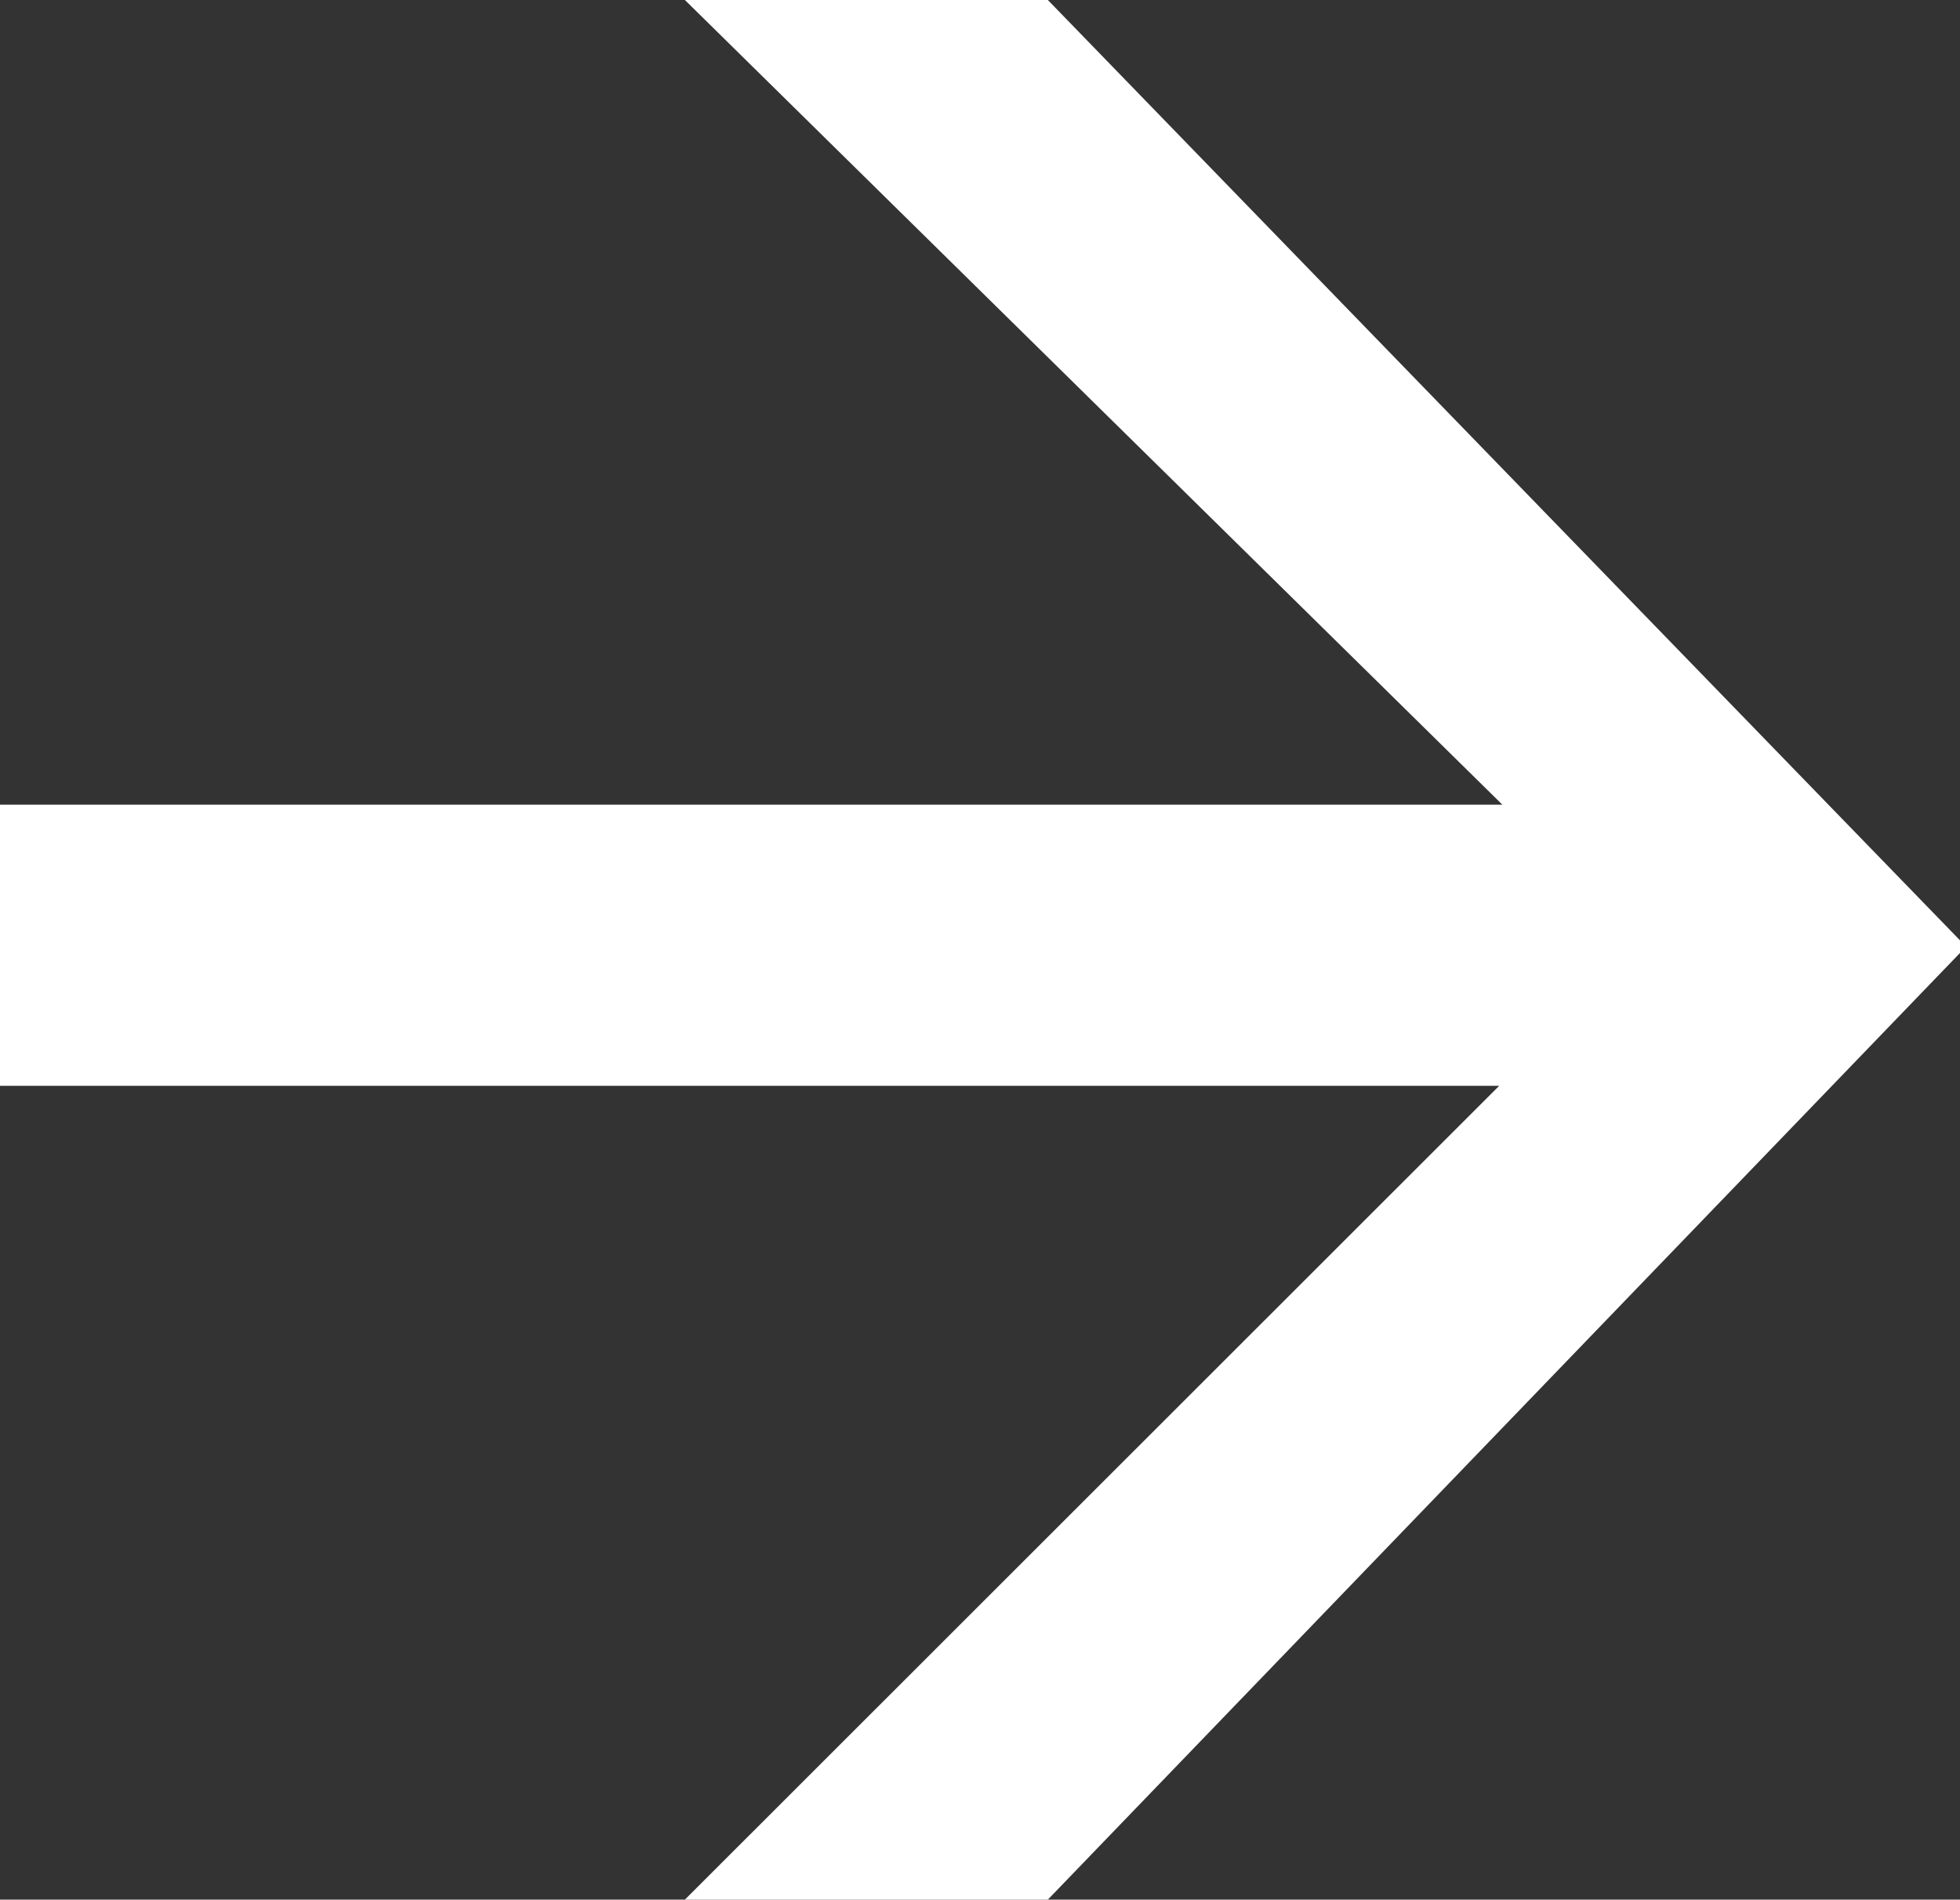
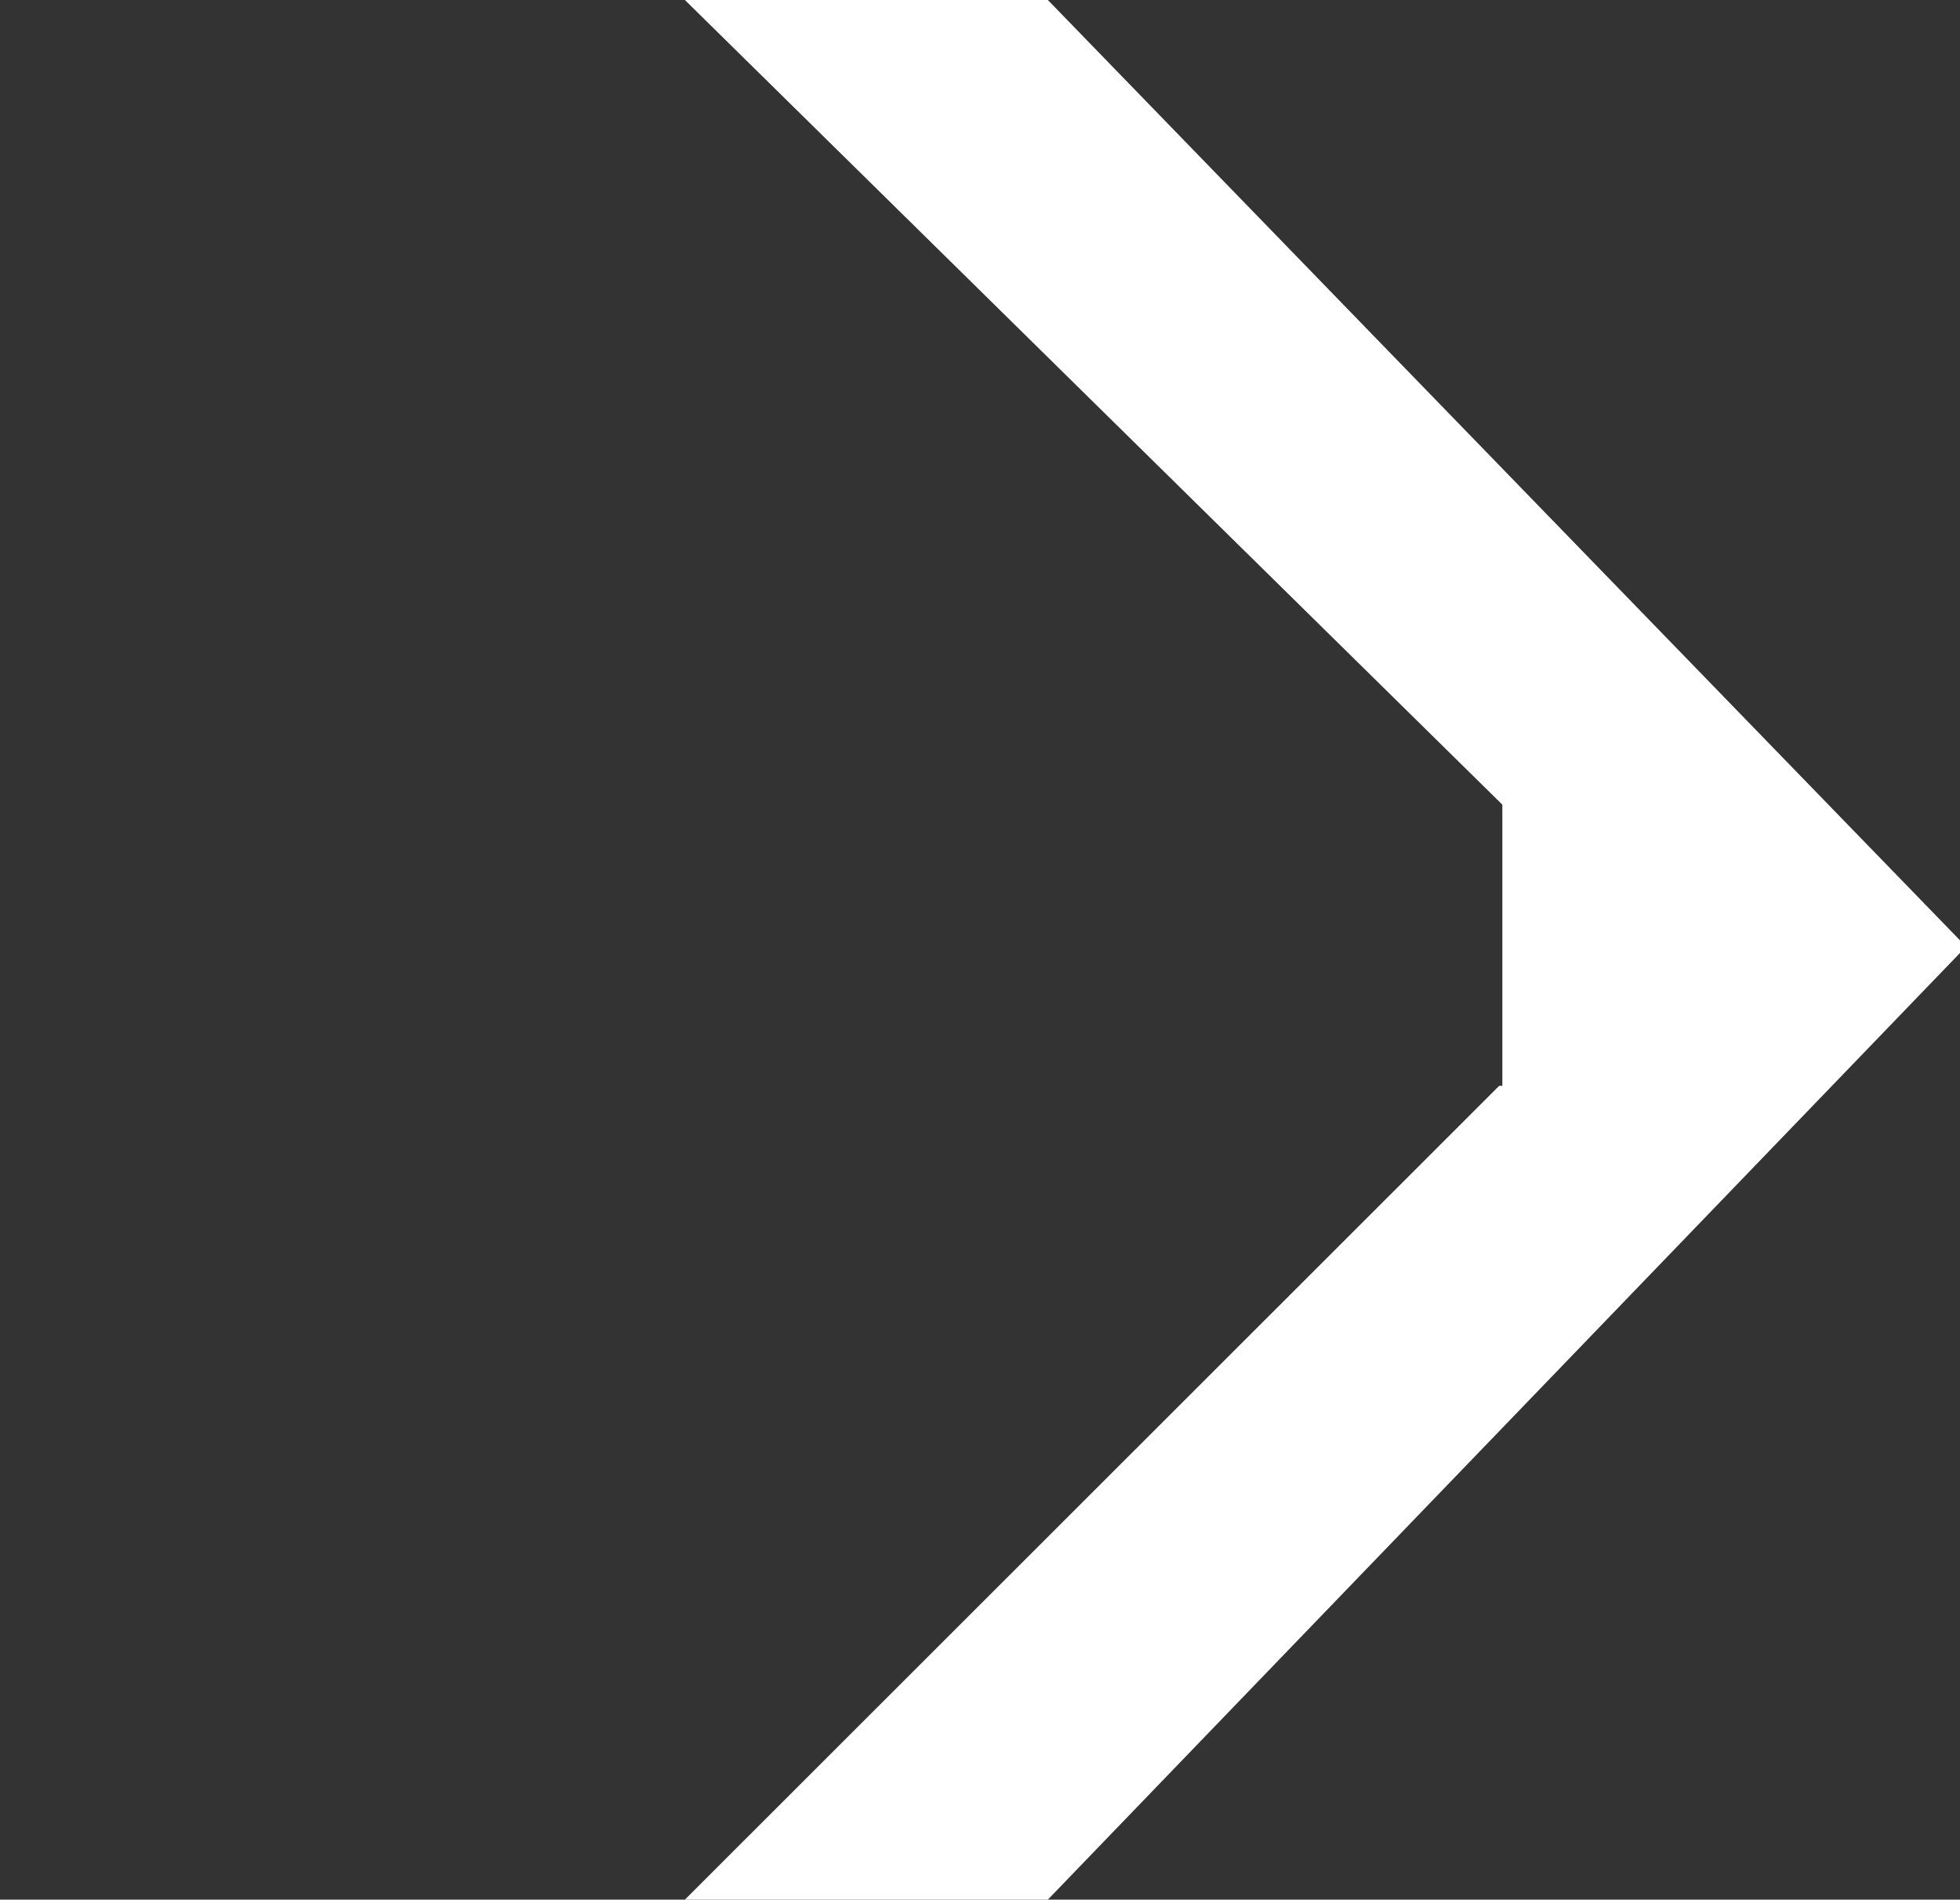
<svg xmlns="http://www.w3.org/2000/svg" width="11.799" height="11.438" viewBox="0 0 11.799 11.438">
  <rect x="0" y="0" width="11.799" height="11.438" fill="#333333" stroke="none" />
-   <path id="Tracé_244" data-name="Tracé 244" d="M12.616-5.7v-.076L7.125-11.438H4.94L9.861-6.593H.817V-4.9H9.842L4.94,0H7.125Z" transform="translate(-0.817 11.438)" fill="#fff" />
+   <path id="Tracé_244" data-name="Tracé 244" d="M12.616-5.7v-.076L7.125-11.438H4.94L9.861-6.593V-4.9H9.842L4.94,0H7.125Z" transform="translate(-0.817 11.438)" fill="#fff" />
</svg>